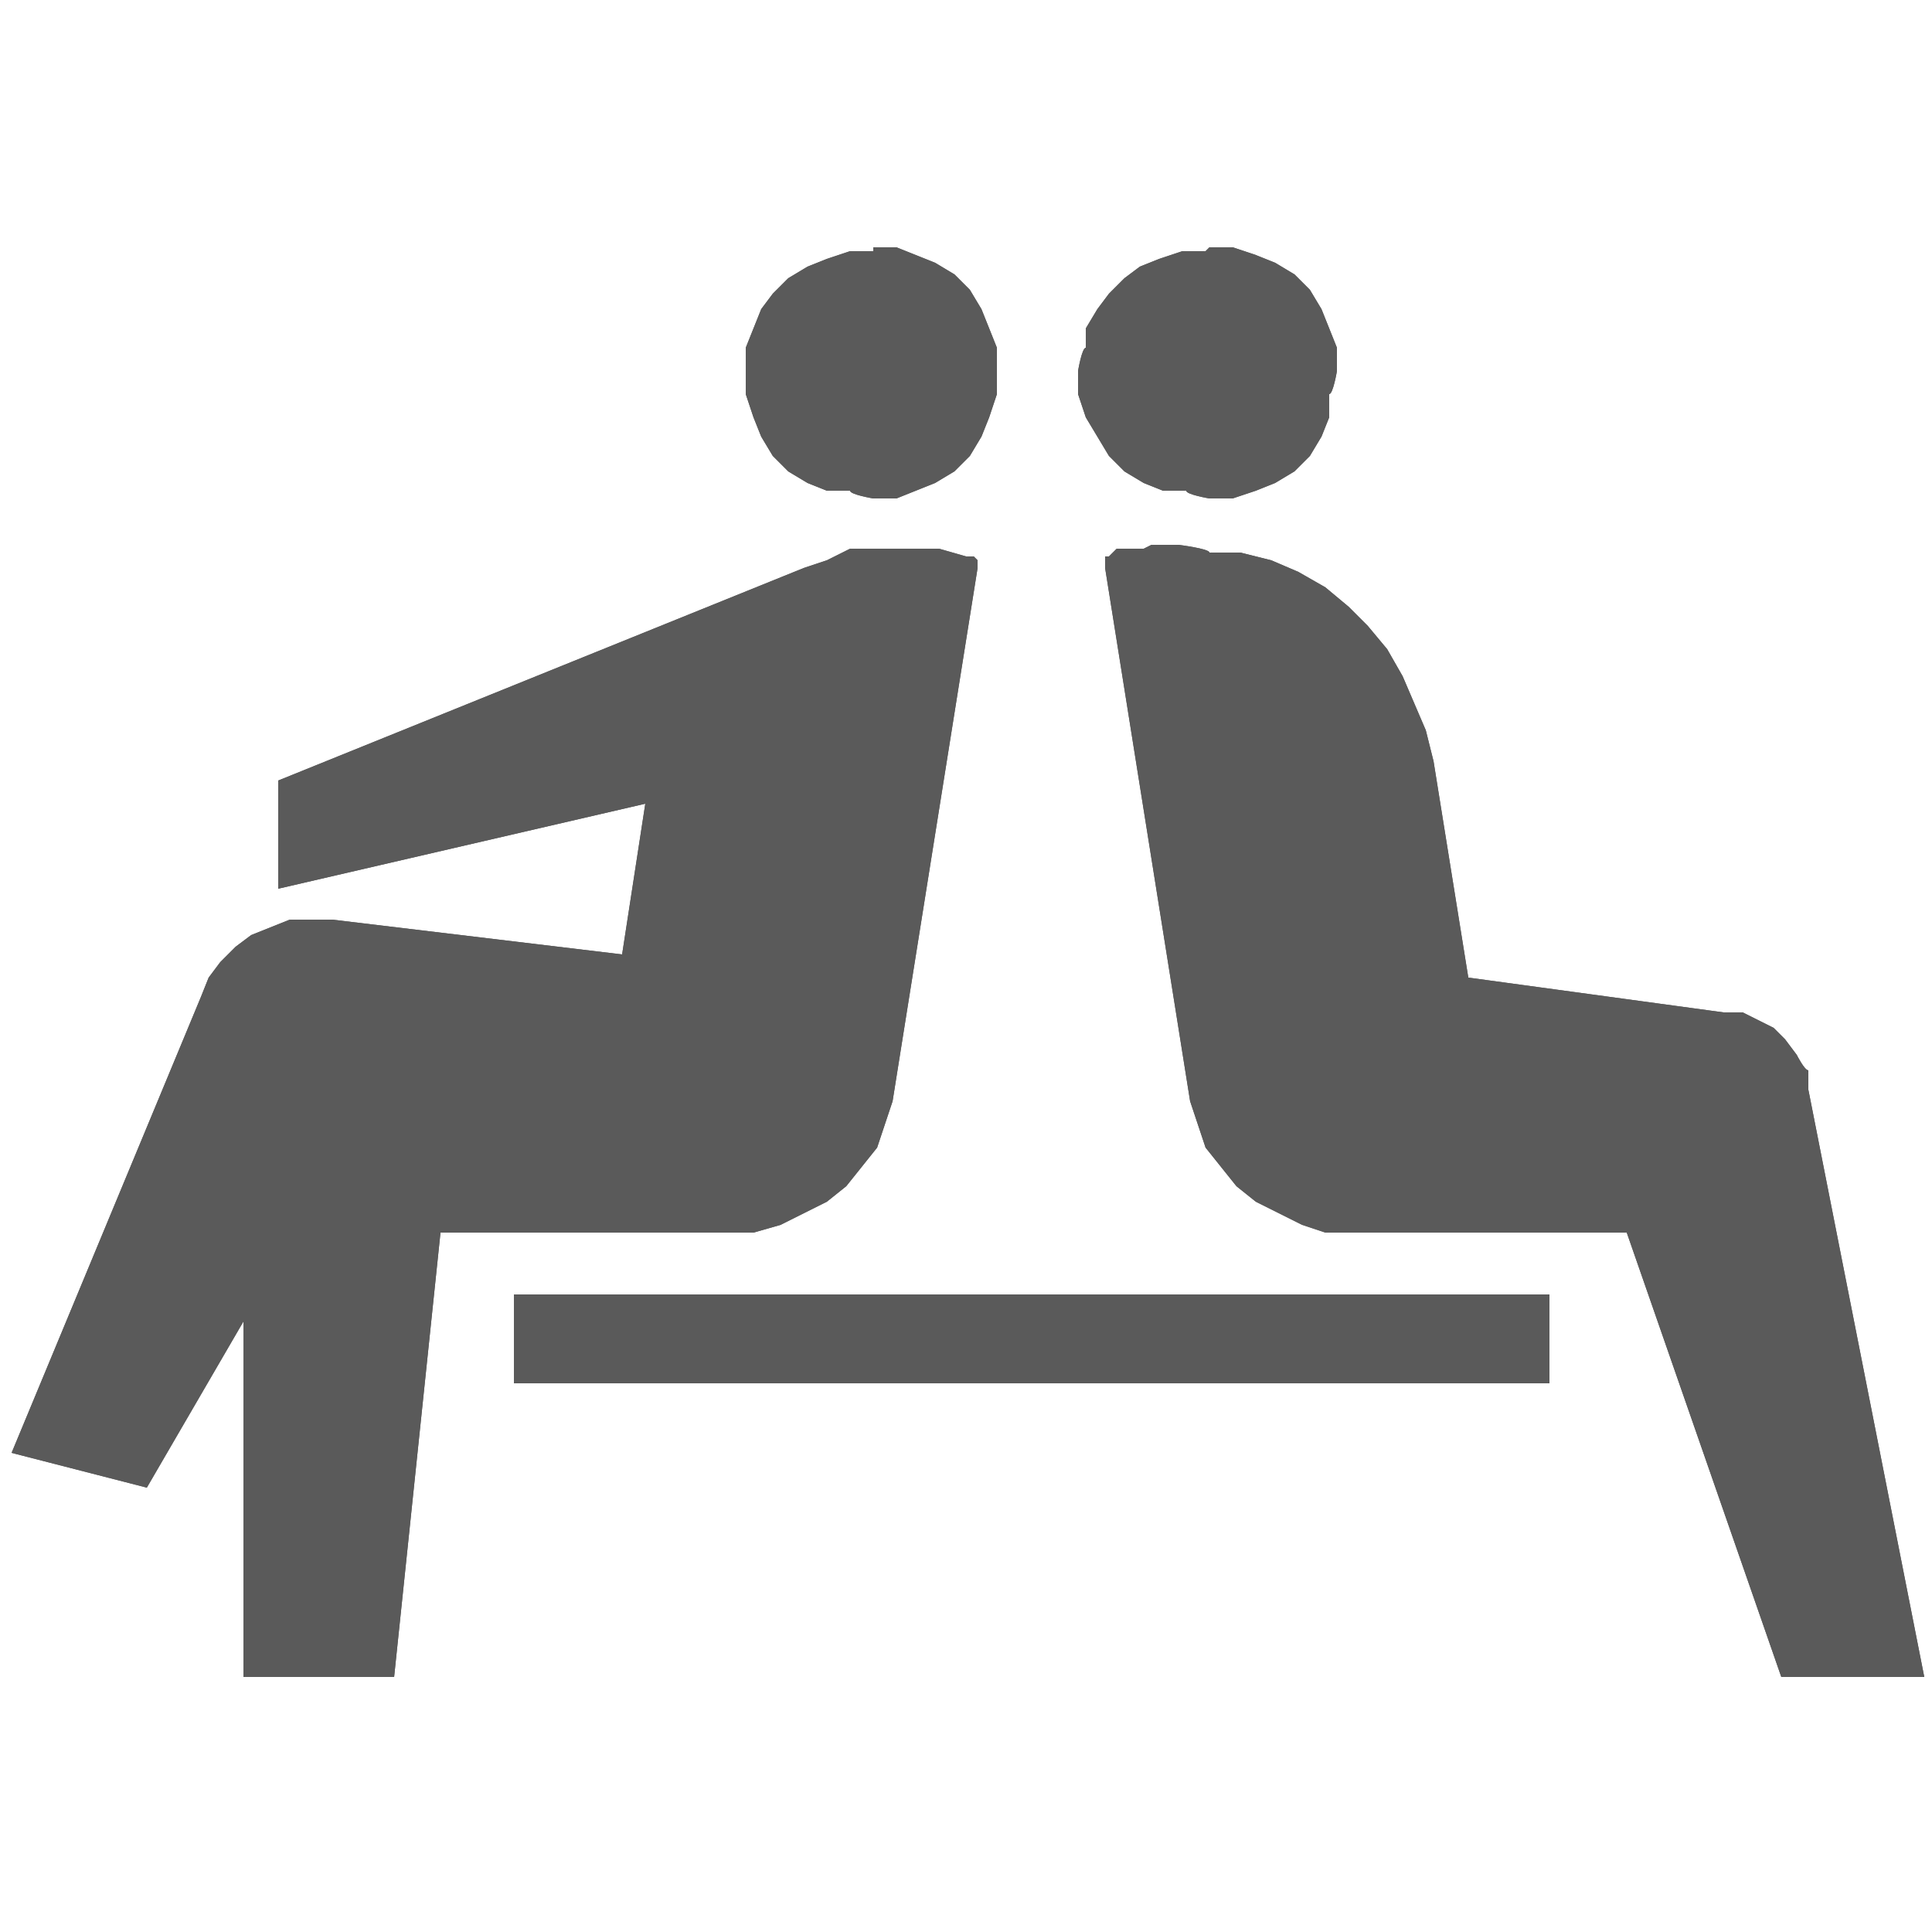
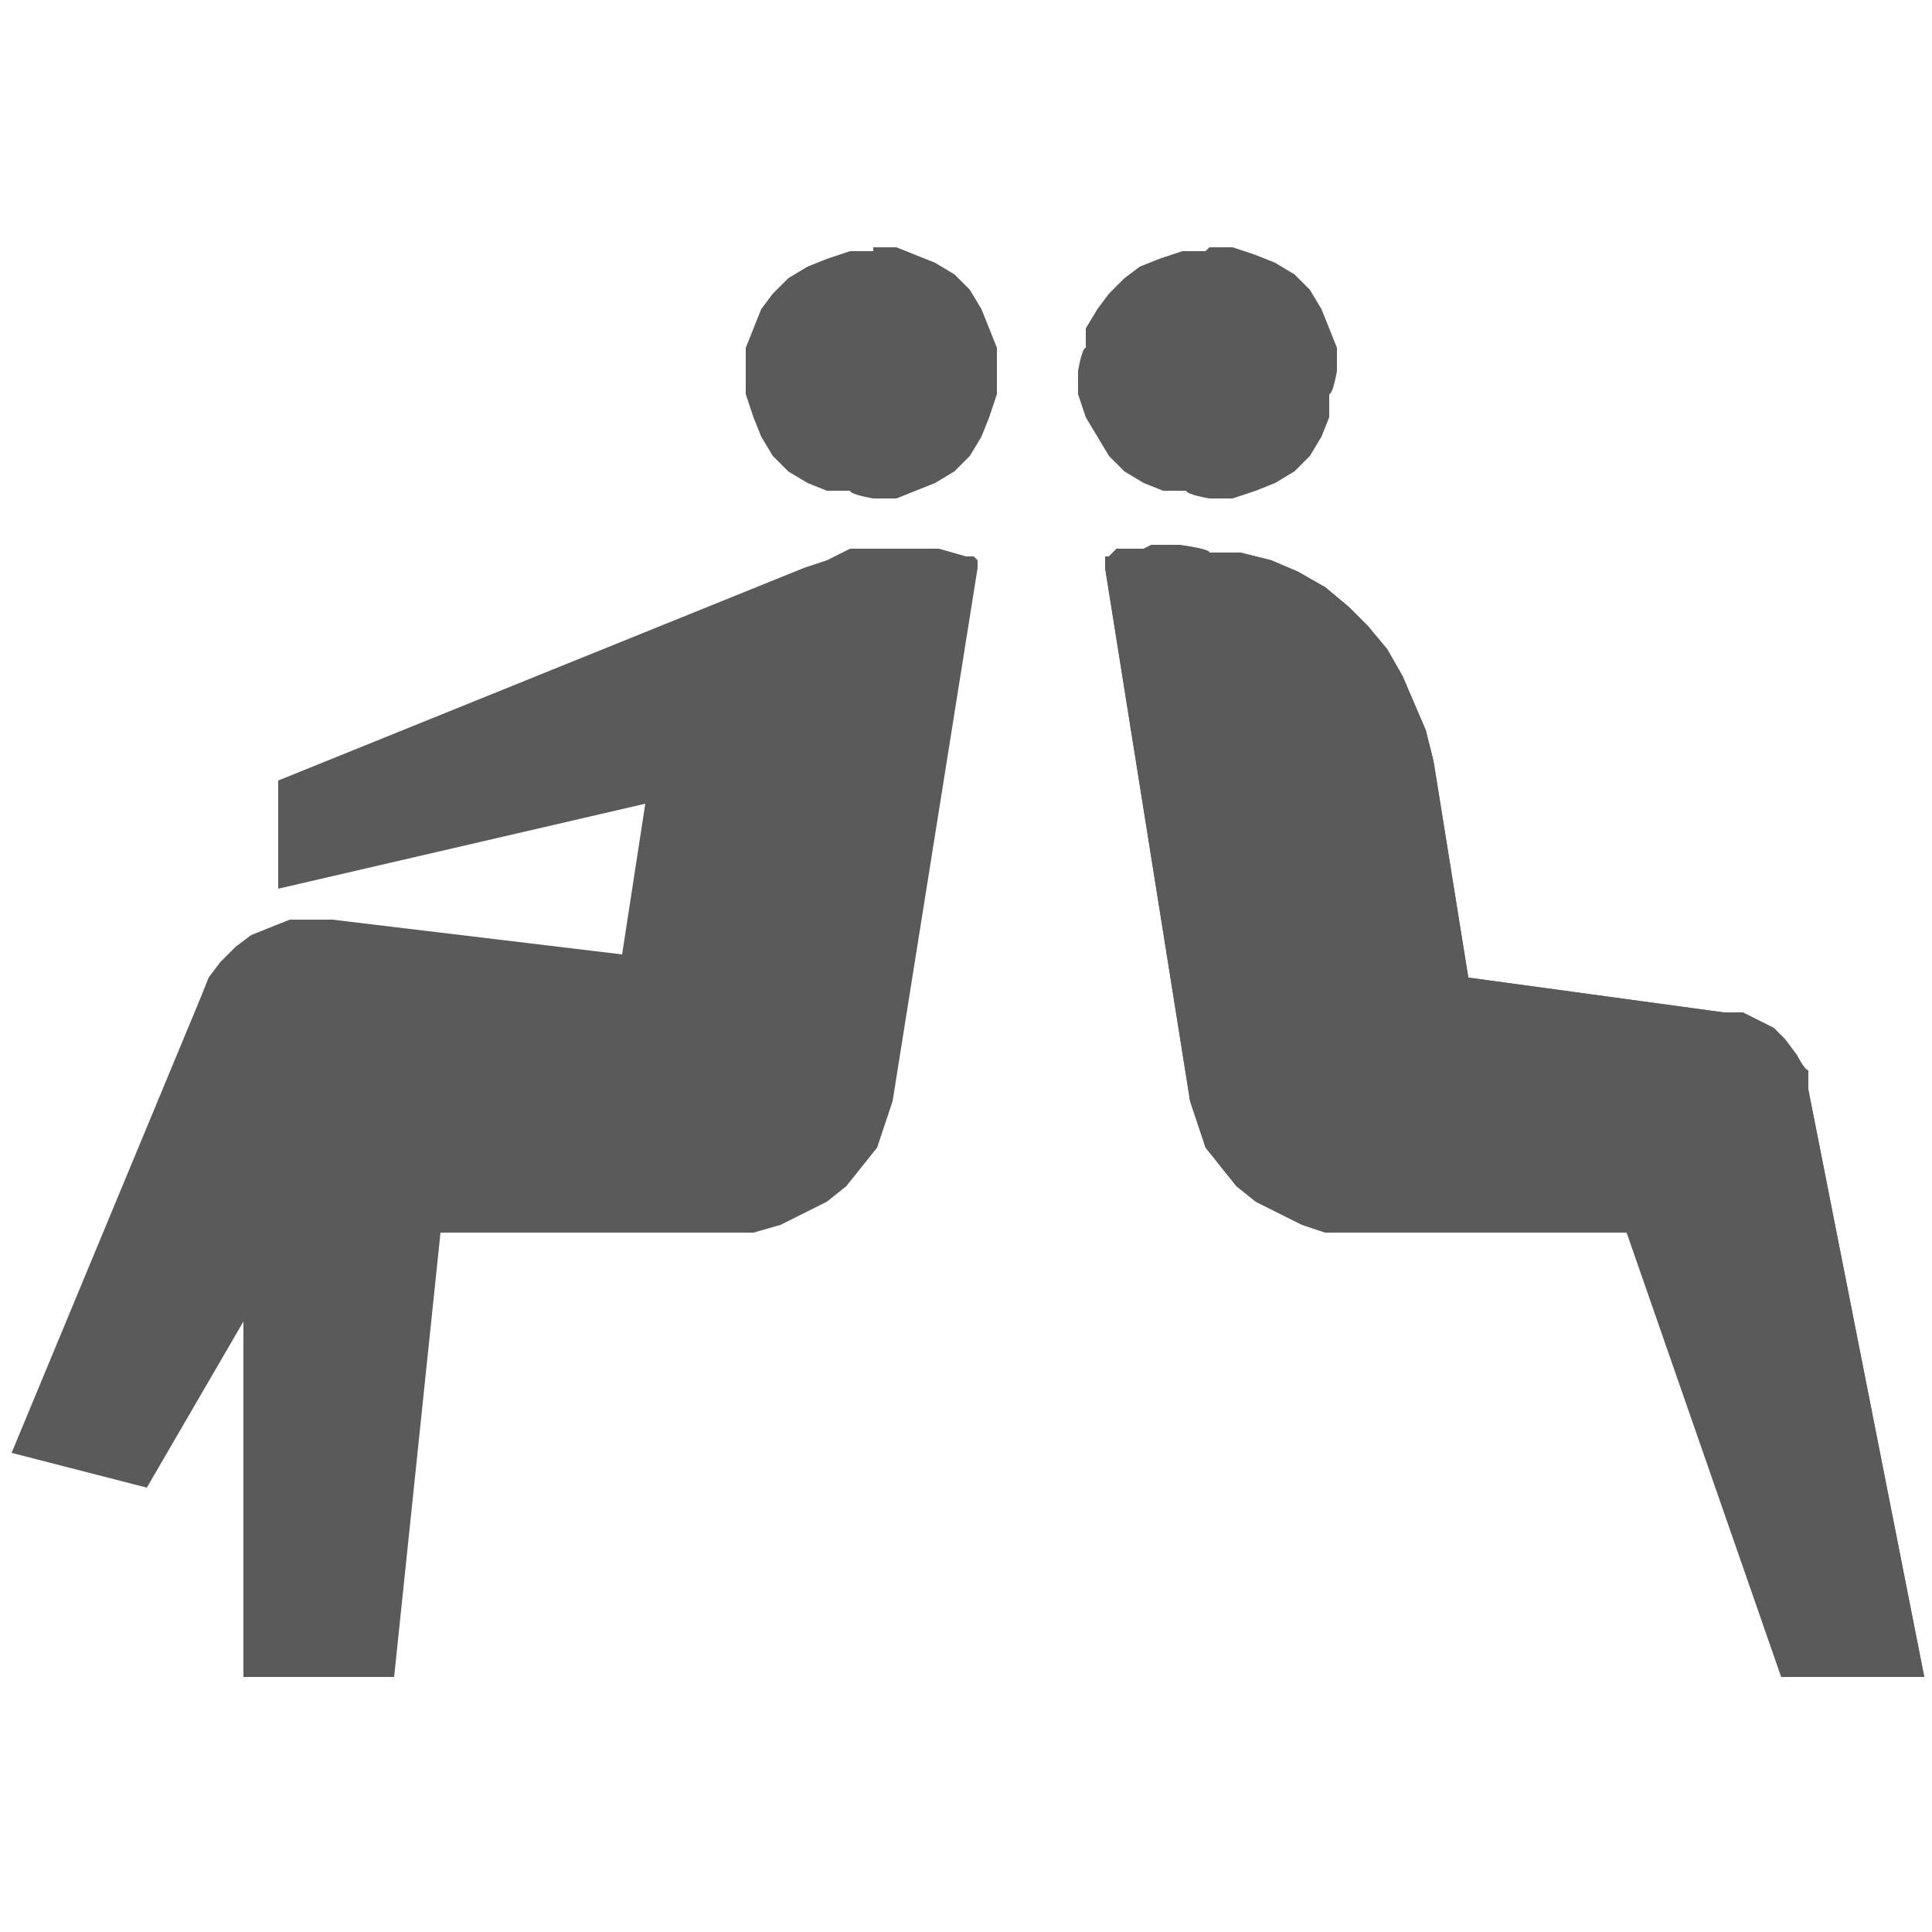
<svg xmlns="http://www.w3.org/2000/svg" id="_レイヤー_1" data-name="レイヤー_1" version="1.1" viewBox="0 0 50 50">
  <defs>
    <style>
      .st0 {
        fill: #5a5a5a;
      }
    </style>
  </defs>
  <g id="floor-icon-rest-space">
-     <path id="_パス_47952" data-name="パス_47952" class="st0" d="M31.2,6.5h-.6c0,0-.6.2-.6.2l-.5.2-.4.3-.4.4-.3.4-.3.5v.5c-.1,0-.2.6-.2.6v.6c0,0,.2.6.2.6l.3.5.3.5.4.4.5.3.5.2h.6c0,.1.6.2.6.2h.6c0,0,.6-.2.6-.2l.5-.2.5-.3.4-.4.3-.5.2-.5v-.6c.1,0,.2-.6.2-.6v-.6c0,0-.2-.5-.2-.5l-.2-.5-.3-.5-.4-.4-.5-.3-.5-.2-.6-.2h-.6Z" />
    <path id="_パス_47953" data-name="パス_47953" class="st0" d="M31.2,6.5h-.6c0,0-.6.2-.6.2l-.5.2-.4.3-.4.4-.3.4-.3.5v.5c-.1,0-.2.6-.2.6v.6c0,0,.2.6.2.6l.3.5.3.5.4.4.5.3.5.2h.6c0,.1.6.2.6.2h.6c0,0,.6-.2.6-.2l.5-.2.5-.3.4-.4.3-.5.2-.5v-.6c.1,0,.2-.6.2-.6v-.6c0,0-.2-.5-.2-.5l-.2-.5-.3-.5-.4-.4-.5-.3-.5-.2-.6-.2h-.6Z" />
    <path id="_パス_47954" data-name="パス_47954" class="st0" d="M22.6,6.5h-.6c0,0-.6.2-.6.2l-.5.2-.5.3-.4.4-.3.4-.2.5-.2.5v.6s0,.6,0,.6l.2.6.2.5.3.5.4.4.5.3.5.2h.6c0,.1.6.2.6.2h.6c0,0,.5-.2.5-.2l.5-.2.5-.3.4-.4.3-.5.2-.5.2-.6v-.6s0-.6,0-.6l-.2-.5-.2-.5-.3-.5-.4-.4-.5-.3-.5-.2-.5-.2h-.6Z" />
-     <path id="_パス_47955" data-name="パス_47955" class="st0" d="M22.6,6.5h-.6c0,0-.6.2-.6.2l-.5.2-.5.3-.4.4-.3.4-.2.5-.2.5v.6s0,.6,0,.6l.2.6.2.5.3.5.4.4.5.3.5.2h.6c0,.1.6.2.6.2h.6c0,0,.5-.2.5-.2l.5-.2.5-.3.4-.4.3-.5.2-.5.2-.6v-.6s0-.6,0-.6l-.2-.5-.2-.5-.3-.5-.4-.4-.5-.3-.5-.2-.5-.2h-.6Z" />
    <path id="_パス_47956" data-name="パス_47956" class="st0" d="M22.7,14.2h-.7c0,0-.6.3-.6.3l-.6.2-13.6,5.5v2.8l9.5-2.2-.6,3.9-7.5-.9h-.6s-.5,0-.5,0l-.5.2-.5.2-.4.3-.4.4-.3.4-.2.5L.3,37.6l3.5.9,2.5-4.3v9.2h3.9l1.2-11.5h8.1s.7-.2.7-.2l.6-.3.6-.3.5-.4.4-.5.4-.5.2-.6.2-.6,2.2-13.8v-.2s-.1-.1-.1-.1h-.2c0,0-.7-.2-.7-.2h-.7s-.7,0-.7,0Z" />
-     <path id="_パス_47957" data-name="パス_47957" class="st0" d="M22.7,14.2h-.7c0,0-.6.3-.6.3l-.6.2-13.6,5.5v2.8l9.5-2.2-.6,3.9-7.5-.9h-.6s-.5,0-.5,0l-.5.2-.5.2-.4.3-.4.4-.3.4-.2.5L.3,37.6l3.5.9,2.5-4.3v9.2h3.9l1.2-11.5h8.1s.7-.2.7-.2l.6-.3.6-.3.5-.4.4-.5.4-.5.2-.6.2-.6,2.2-13.8v-.2s-.1-.1-.1-.1h-.2c0,0-.7-.2-.7-.2h-.7s-.7,0-.7,0Z" />
-     <path id="_パス_47958" data-name="パス_47958" class="st0" d="M29.6,14.2h-.7c0,0-.2.2-.2.2h-.1c0,.1,0,.3,0,.3l2.2,13.8.2.6.2.6.4.5.4.5.5.4.6.3.6.3.6.2h.7s7.1,0,7.1,0l4,11.5h3.7l-3-15.2v-.5c-.1,0-.3-.4-.3-.4l-.3-.4-.3-.3-.4-.2-.4-.2h-.5c0,0-6.6-.9-6.6-.9l-.9-5.6-.2-.8-.3-.7-.3-.7-.4-.7-.5-.6-.5-.5-.6-.5-.7-.4-.7-.3-.8-.2h-.8c0-.1-.8-.2-.8-.2h-.7Z" />
+     <path id="_パス_47958" data-name="パス_47958" class="st0" d="M29.6,14.2h-.7c0,0-.2.2-.2.2h-.1c0,.1,0,.3,0,.3l2.2,13.8.2.6.2.6.4.5.4.5.5.4.6.3.6.3.6.2h.7s7.1,0,7.1,0l4,11.5h3.7l-3-15.2v-.5c-.1,0-.3-.4-.3-.4l-.3-.4-.3-.3-.4-.2-.4-.2h-.5c0,0-6.6-.9-6.6-.9l-.9-5.6-.2-.8-.3-.7-.3-.7-.4-.7-.5-.6-.5-.5-.6-.5-.7-.4-.7-.3-.8-.2h-.8c0-.1-.8-.2-.8-.2h-.7" />
    <path id="_パス_47959" data-name="パス_47959" class="st0" d="M29.6,14.2h-.7c0,0-.2.2-.2.2h-.1c0,.1,0,.3,0,.3l2.2,13.8.2.6.2.6.4.5.4.5.5.4.6.3.6.3.6.2h.7s7.1,0,7.1,0l4,11.5h3.7l-3-15.2v-.5c-.1,0-.3-.4-.3-.4l-.3-.4-.3-.3-.4-.2-.4-.2h-.5c0,0-6.6-.9-6.6-.9l-.9-5.6-.2-.8-.3-.7-.3-.7-.4-.7-.5-.6-.5-.5-.6-.5-.7-.4-.7-.3-.8-.2h-.8c0-.1-.8-.2-.8-.2h-.7Z" />
-     <rect id="_長方形_25122" data-name="長方形_25122" class="st0" x="13.3" y="33.5" width="26.8" height="2.3" />
-     <rect id="_長方形_25123" data-name="長方形_25123" class="st0" x="13.3" y="33.5" width="26.8" height="2.3" />
  </g>
</svg>